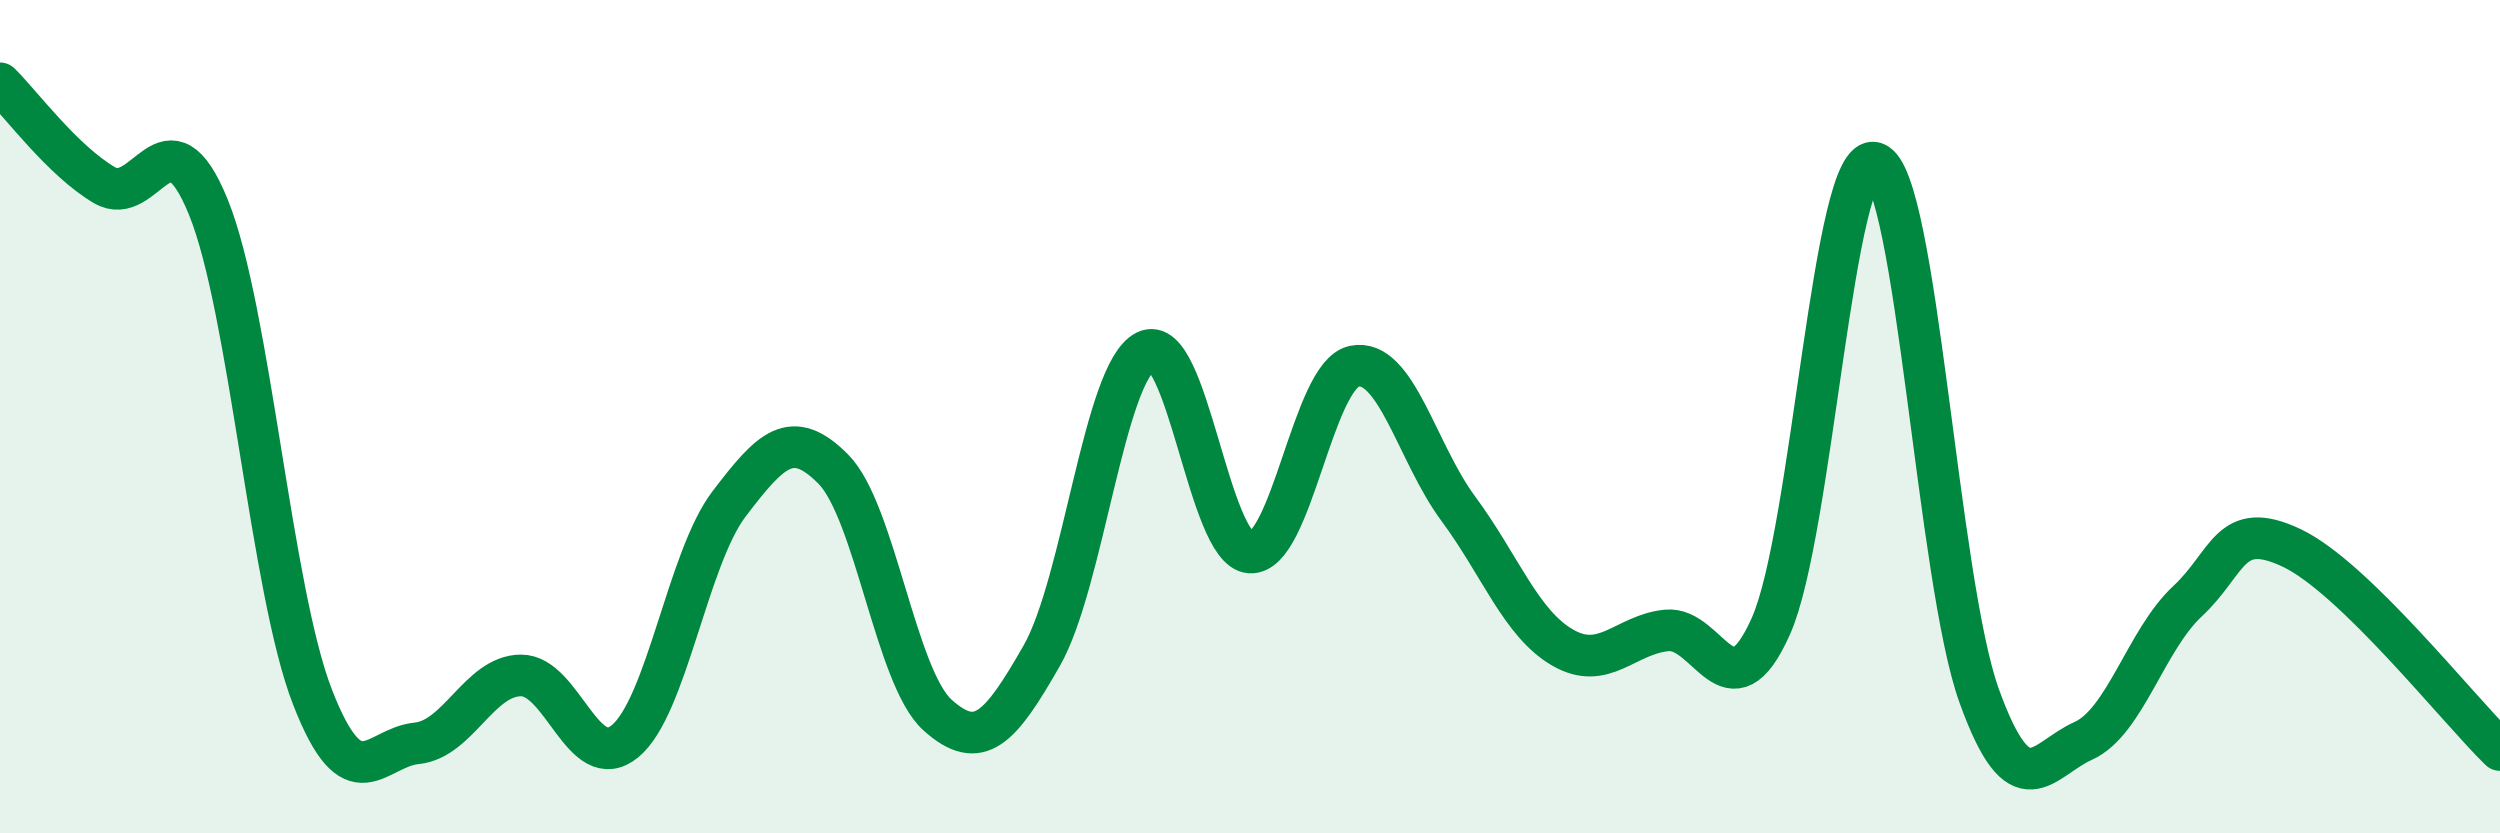
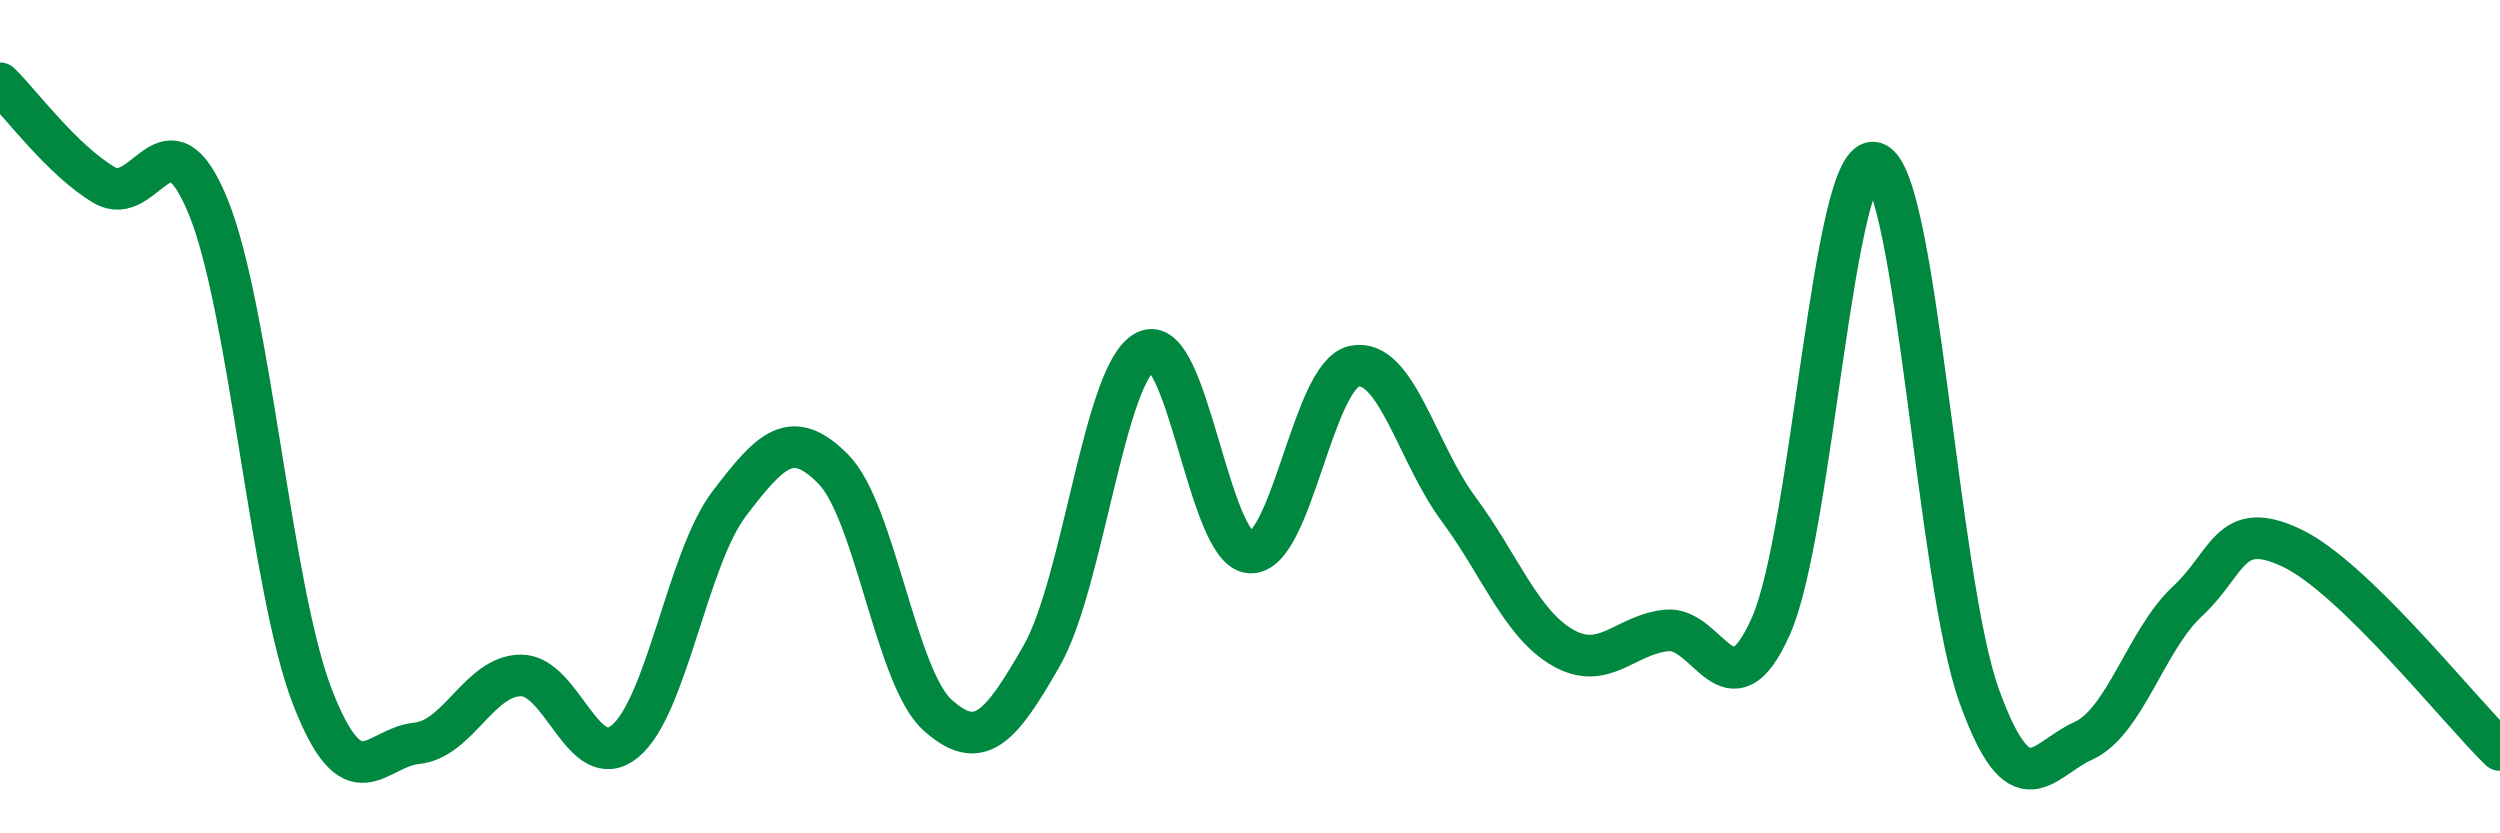
<svg xmlns="http://www.w3.org/2000/svg" width="60" height="20" viewBox="0 0 60 20">
-   <path d="M 0,2 C 0.5,2.49 1.5,3.85 2.5,4.44 C 3.5,5.03 4,2.51 5,4.97 C 6,7.43 6.5,14.16 7.5,16.73 C 8.5,19.3 9,17.94 10,17.84 C 11,17.74 11.5,16.22 12.5,16.21 C 13.5,16.2 14,18.61 15,17.79 C 16,16.97 16.5,13.4 17.5,12.09 C 18.5,10.78 19,10.25 20,11.26 C 21,12.27 21.5,16.26 22.5,17.16 C 23.5,18.06 24,17.49 25,15.74 C 26,13.99 26.5,8.93 27.5,8.43 C 28.5,7.93 29,13.19 30,13.26 C 31,13.33 31.5,9 32.5,8.79 C 33.5,8.58 34,10.86 35,12.21 C 36,13.56 36.5,14.96 37.5,15.54 C 38.5,16.12 39,15.23 40,15.13 C 41,15.03 41.5,17.27 42.5,15.03 C 43.5,12.79 44,3.58 45,3.91 C 46,4.24 46.5,13.93 47.5,16.7 C 48.5,19.47 49,18.23 50,17.78 C 51,17.33 51.5,15.36 52.5,14.43 C 53.5,13.5 53.5,12.44 55,13.15 C 56.5,13.86 59,17.03 60,18L60 20L0 20Z" fill="#008740" opacity="0.1" stroke-linecap="round" stroke-linejoin="round" />
  <path d="M 0,2 C 0.5,2.49 1.5,3.85 2.5,4.44 C 3.5,5.03 4,2.51 5,4.97 C 6,7.43 6.5,14.16 7.5,16.73 C 8.5,19.3 9,17.94 10,17.84 C 11,17.74 11.5,16.22 12.5,16.21 C 13.5,16.2 14,18.61 15,17.79 C 16,16.97 16.5,13.4 17.5,12.09 C 18.5,10.78 19,10.25 20,11.26 C 21,12.27 21.5,16.26 22.5,17.16 C 23.5,18.06 24,17.49 25,15.74 C 26,13.99 26.5,8.93 27.5,8.43 C 28.5,7.93 29,13.19 30,13.26 C 31,13.33 31.5,9 32.5,8.79 C 33.5,8.58 34,10.86 35,12.21 C 36,13.56 36.5,14.96 37.5,15.54 C 38.5,16.12 39,15.23 40,15.13 C 41,15.03 41.5,17.27 42.5,15.03 C 43.5,12.79 44,3.58 45,3.91 C 46,4.24 46.5,13.93 47.5,16.7 C 48.5,19.47 49,18.23 50,17.78 C 51,17.33 51.5,15.36 52.5,14.43 C 53.5,13.5 53.5,12.44 55,13.15 C 56.5,13.86 59,17.03 60,18" stroke="#008740" stroke-width="1" fill="none" stroke-linecap="round" stroke-linejoin="round" />
</svg>